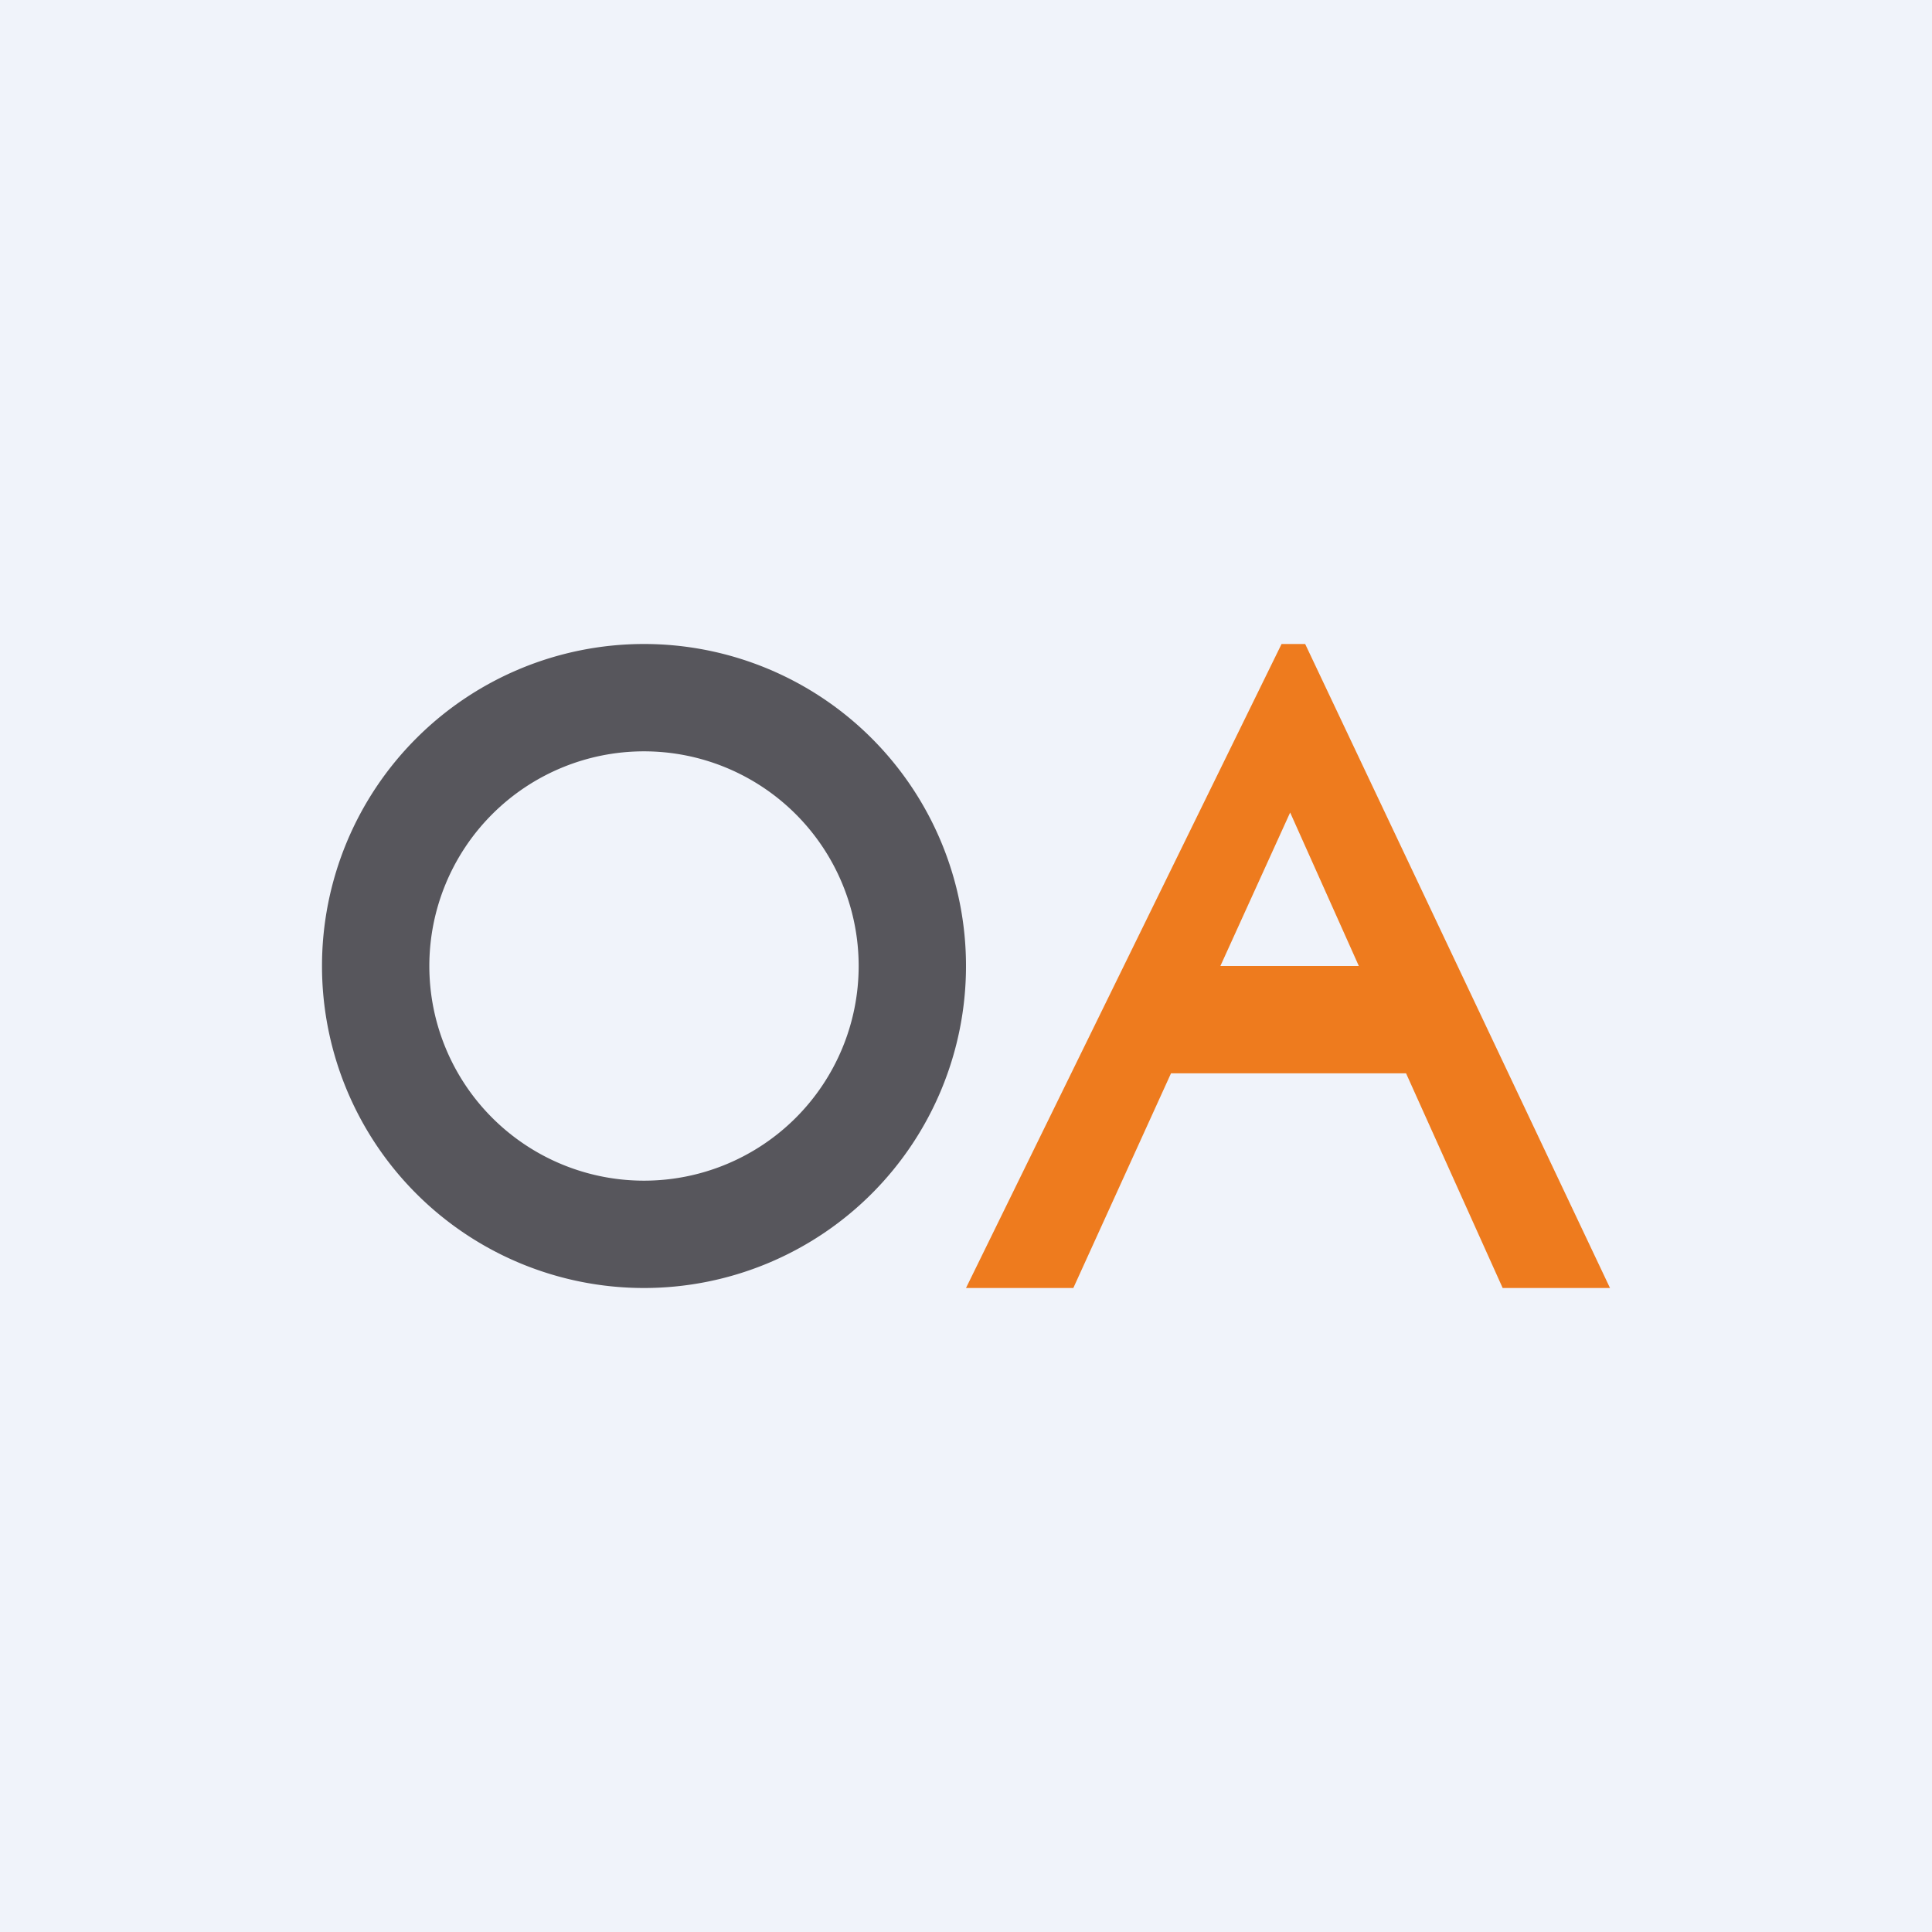
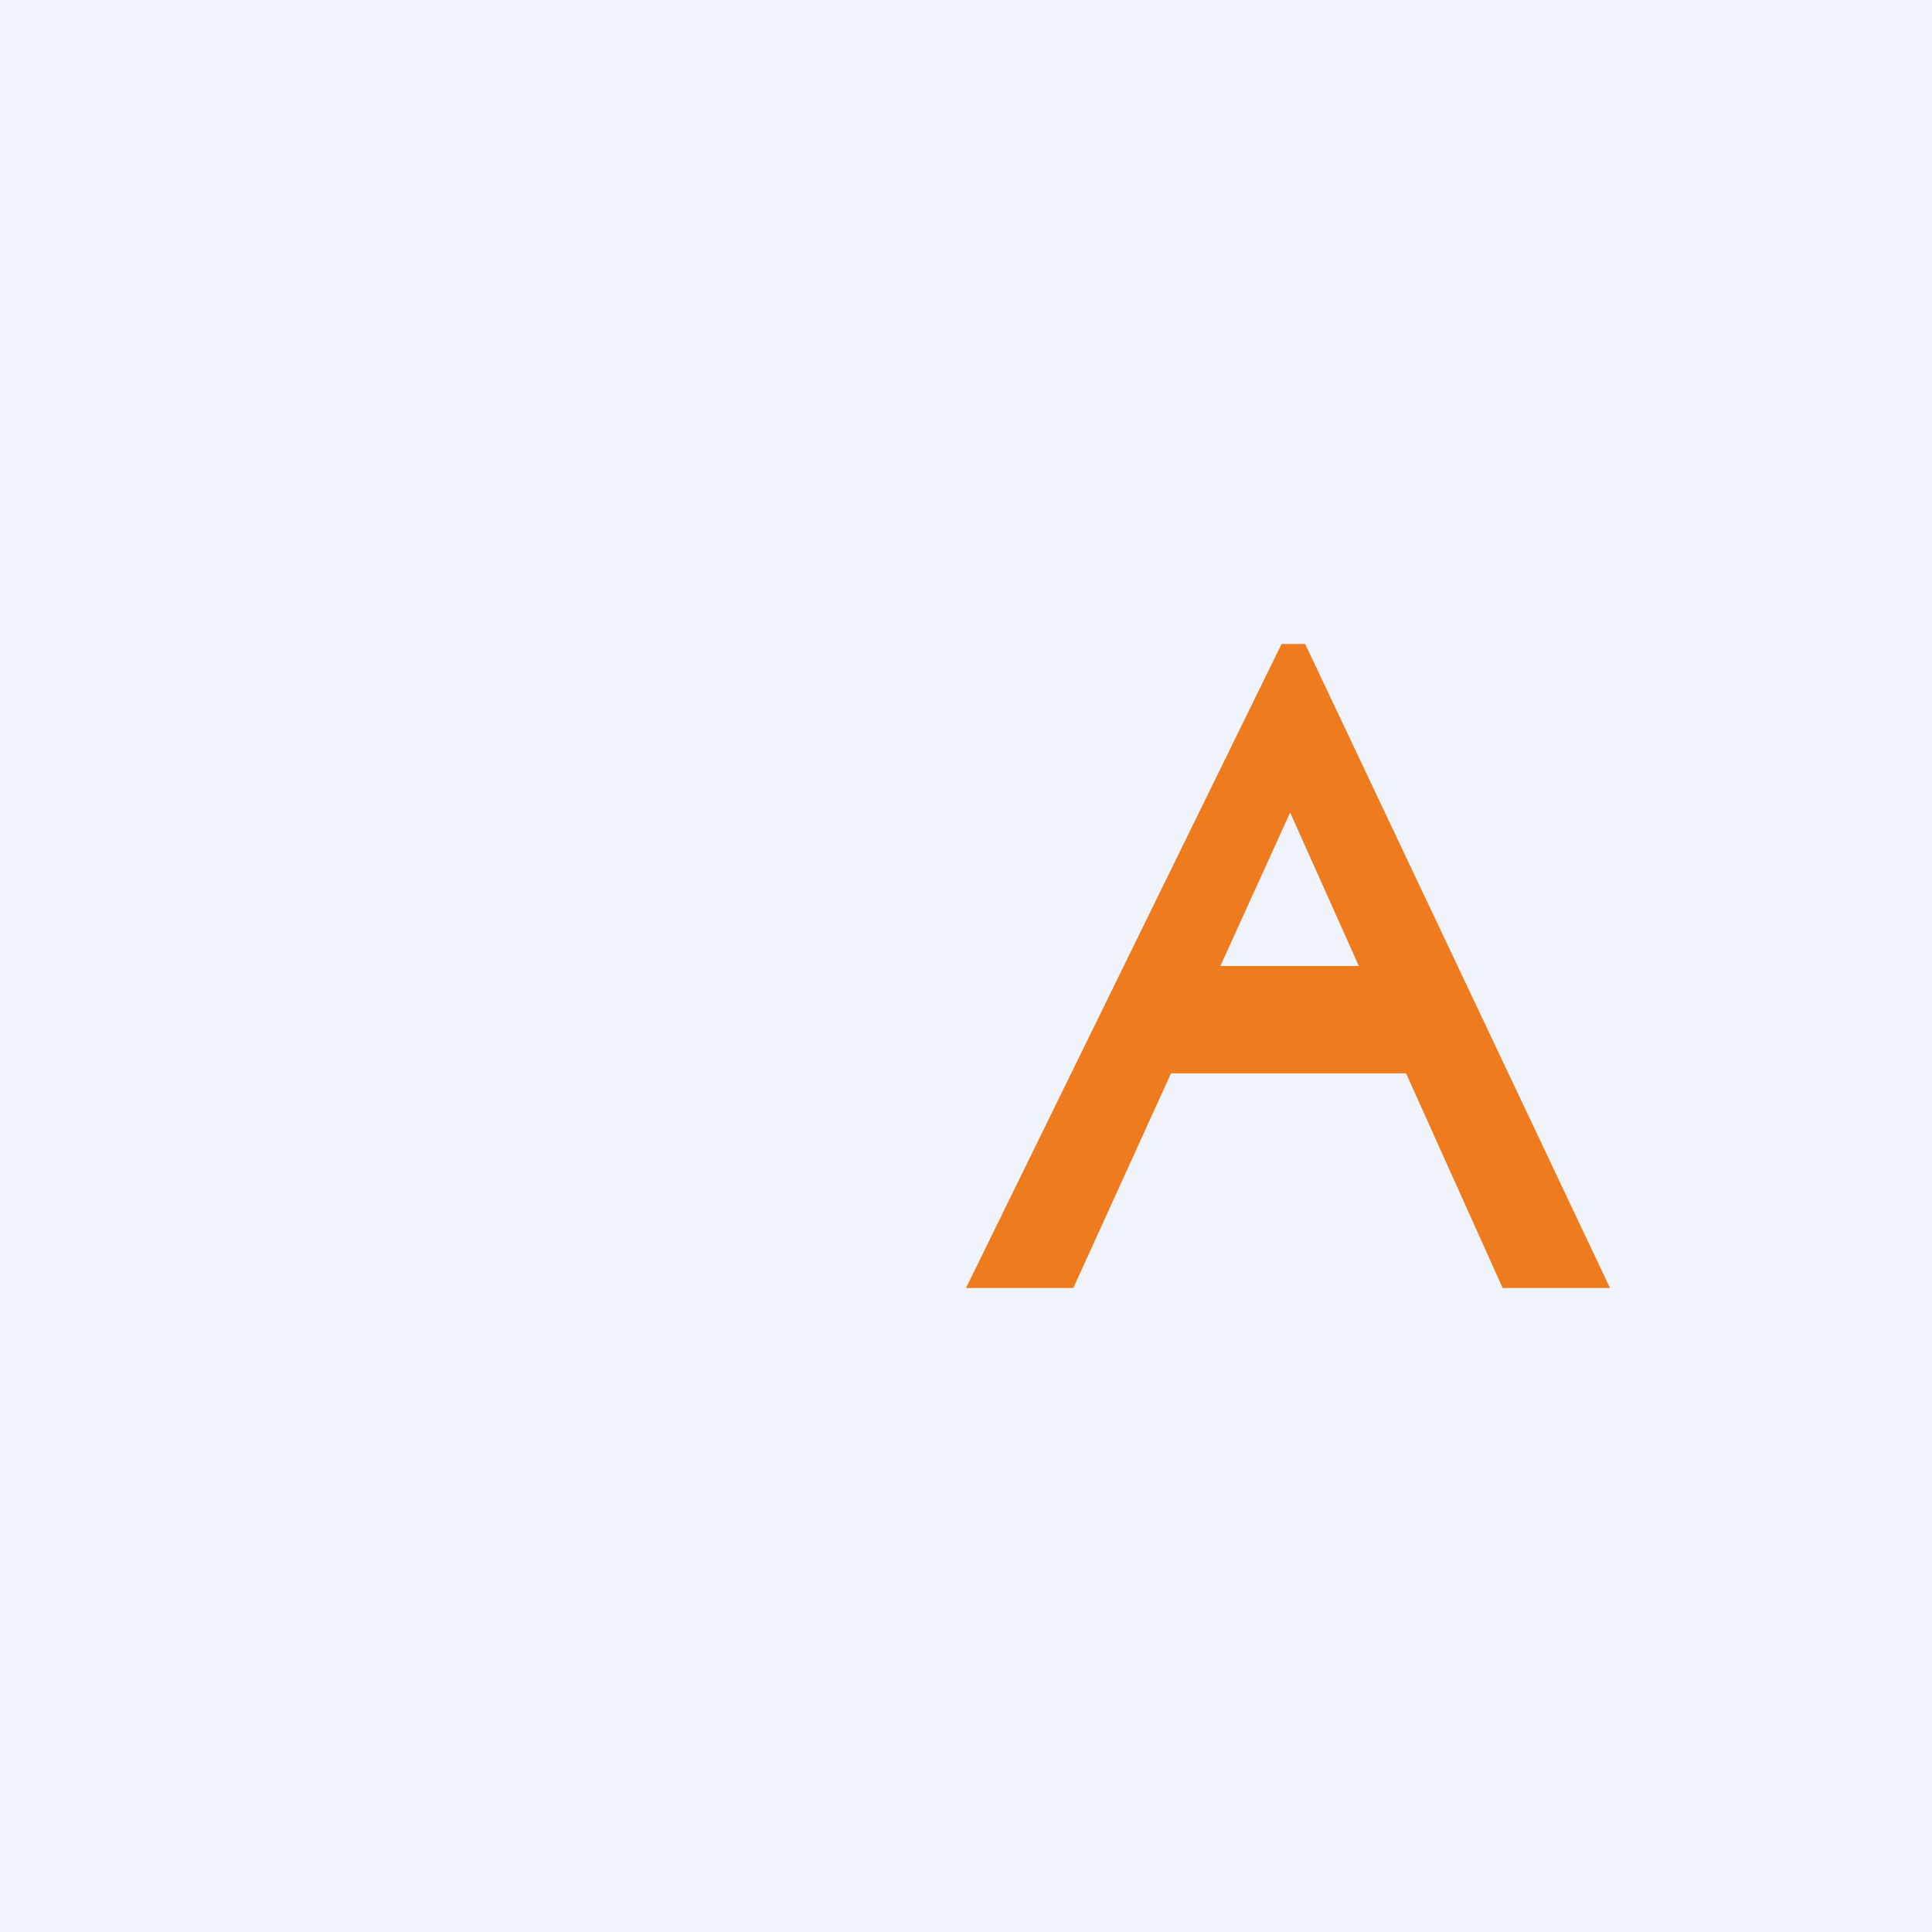
<svg xmlns="http://www.w3.org/2000/svg" width="18" height="18" viewBox="0 0 18 18">
  <path fill="#F0F3FA" d="M0 0h18v18H0z" />
-   <path fill-rule="evenodd" d="M6 12a3 3 0 1 0 0-6 3 3 0 0 0 0 6Zm0-1a2 2 0 1 0 0-4 2 2 0 0 0 0 4Z" fill="#57565C" />
  <path d="m9 12 2.94-6h.22L15 12h-1l-.9-2h-2.19L10 12H9Zm2.37-3h1.29l-.64-1.43L11.37 9Z" fill="#EE7B1E" />
</svg>